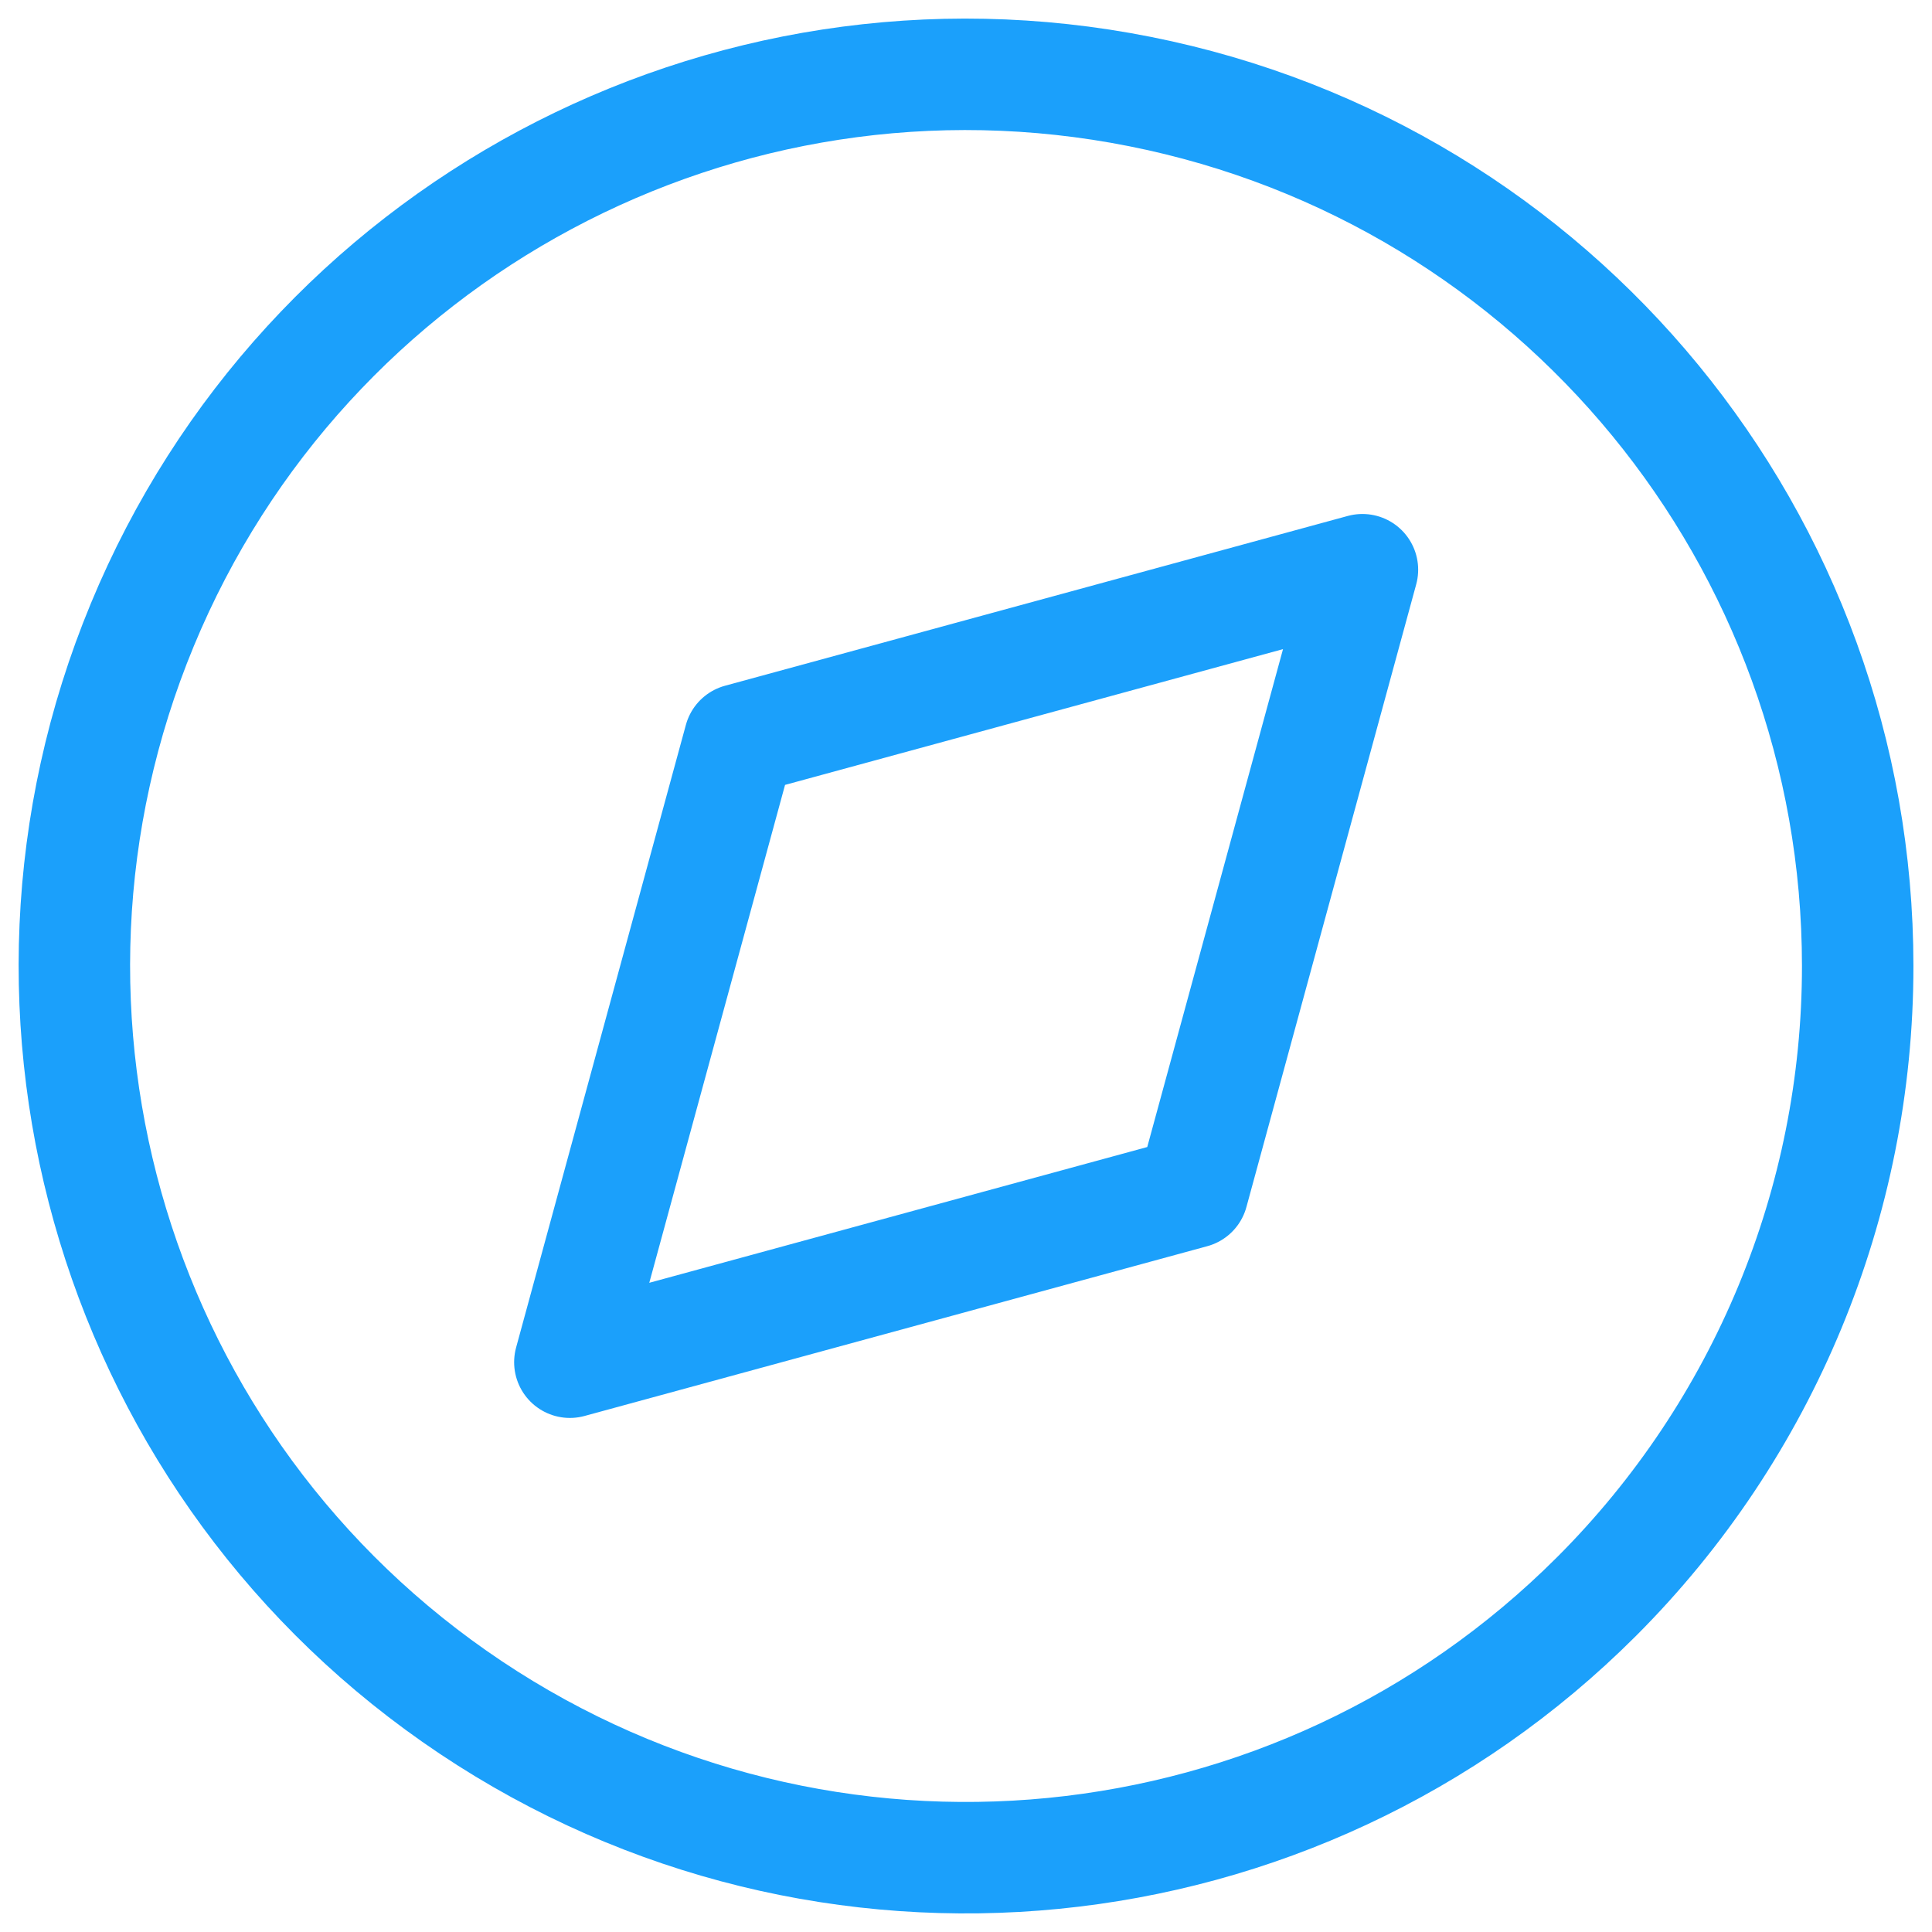
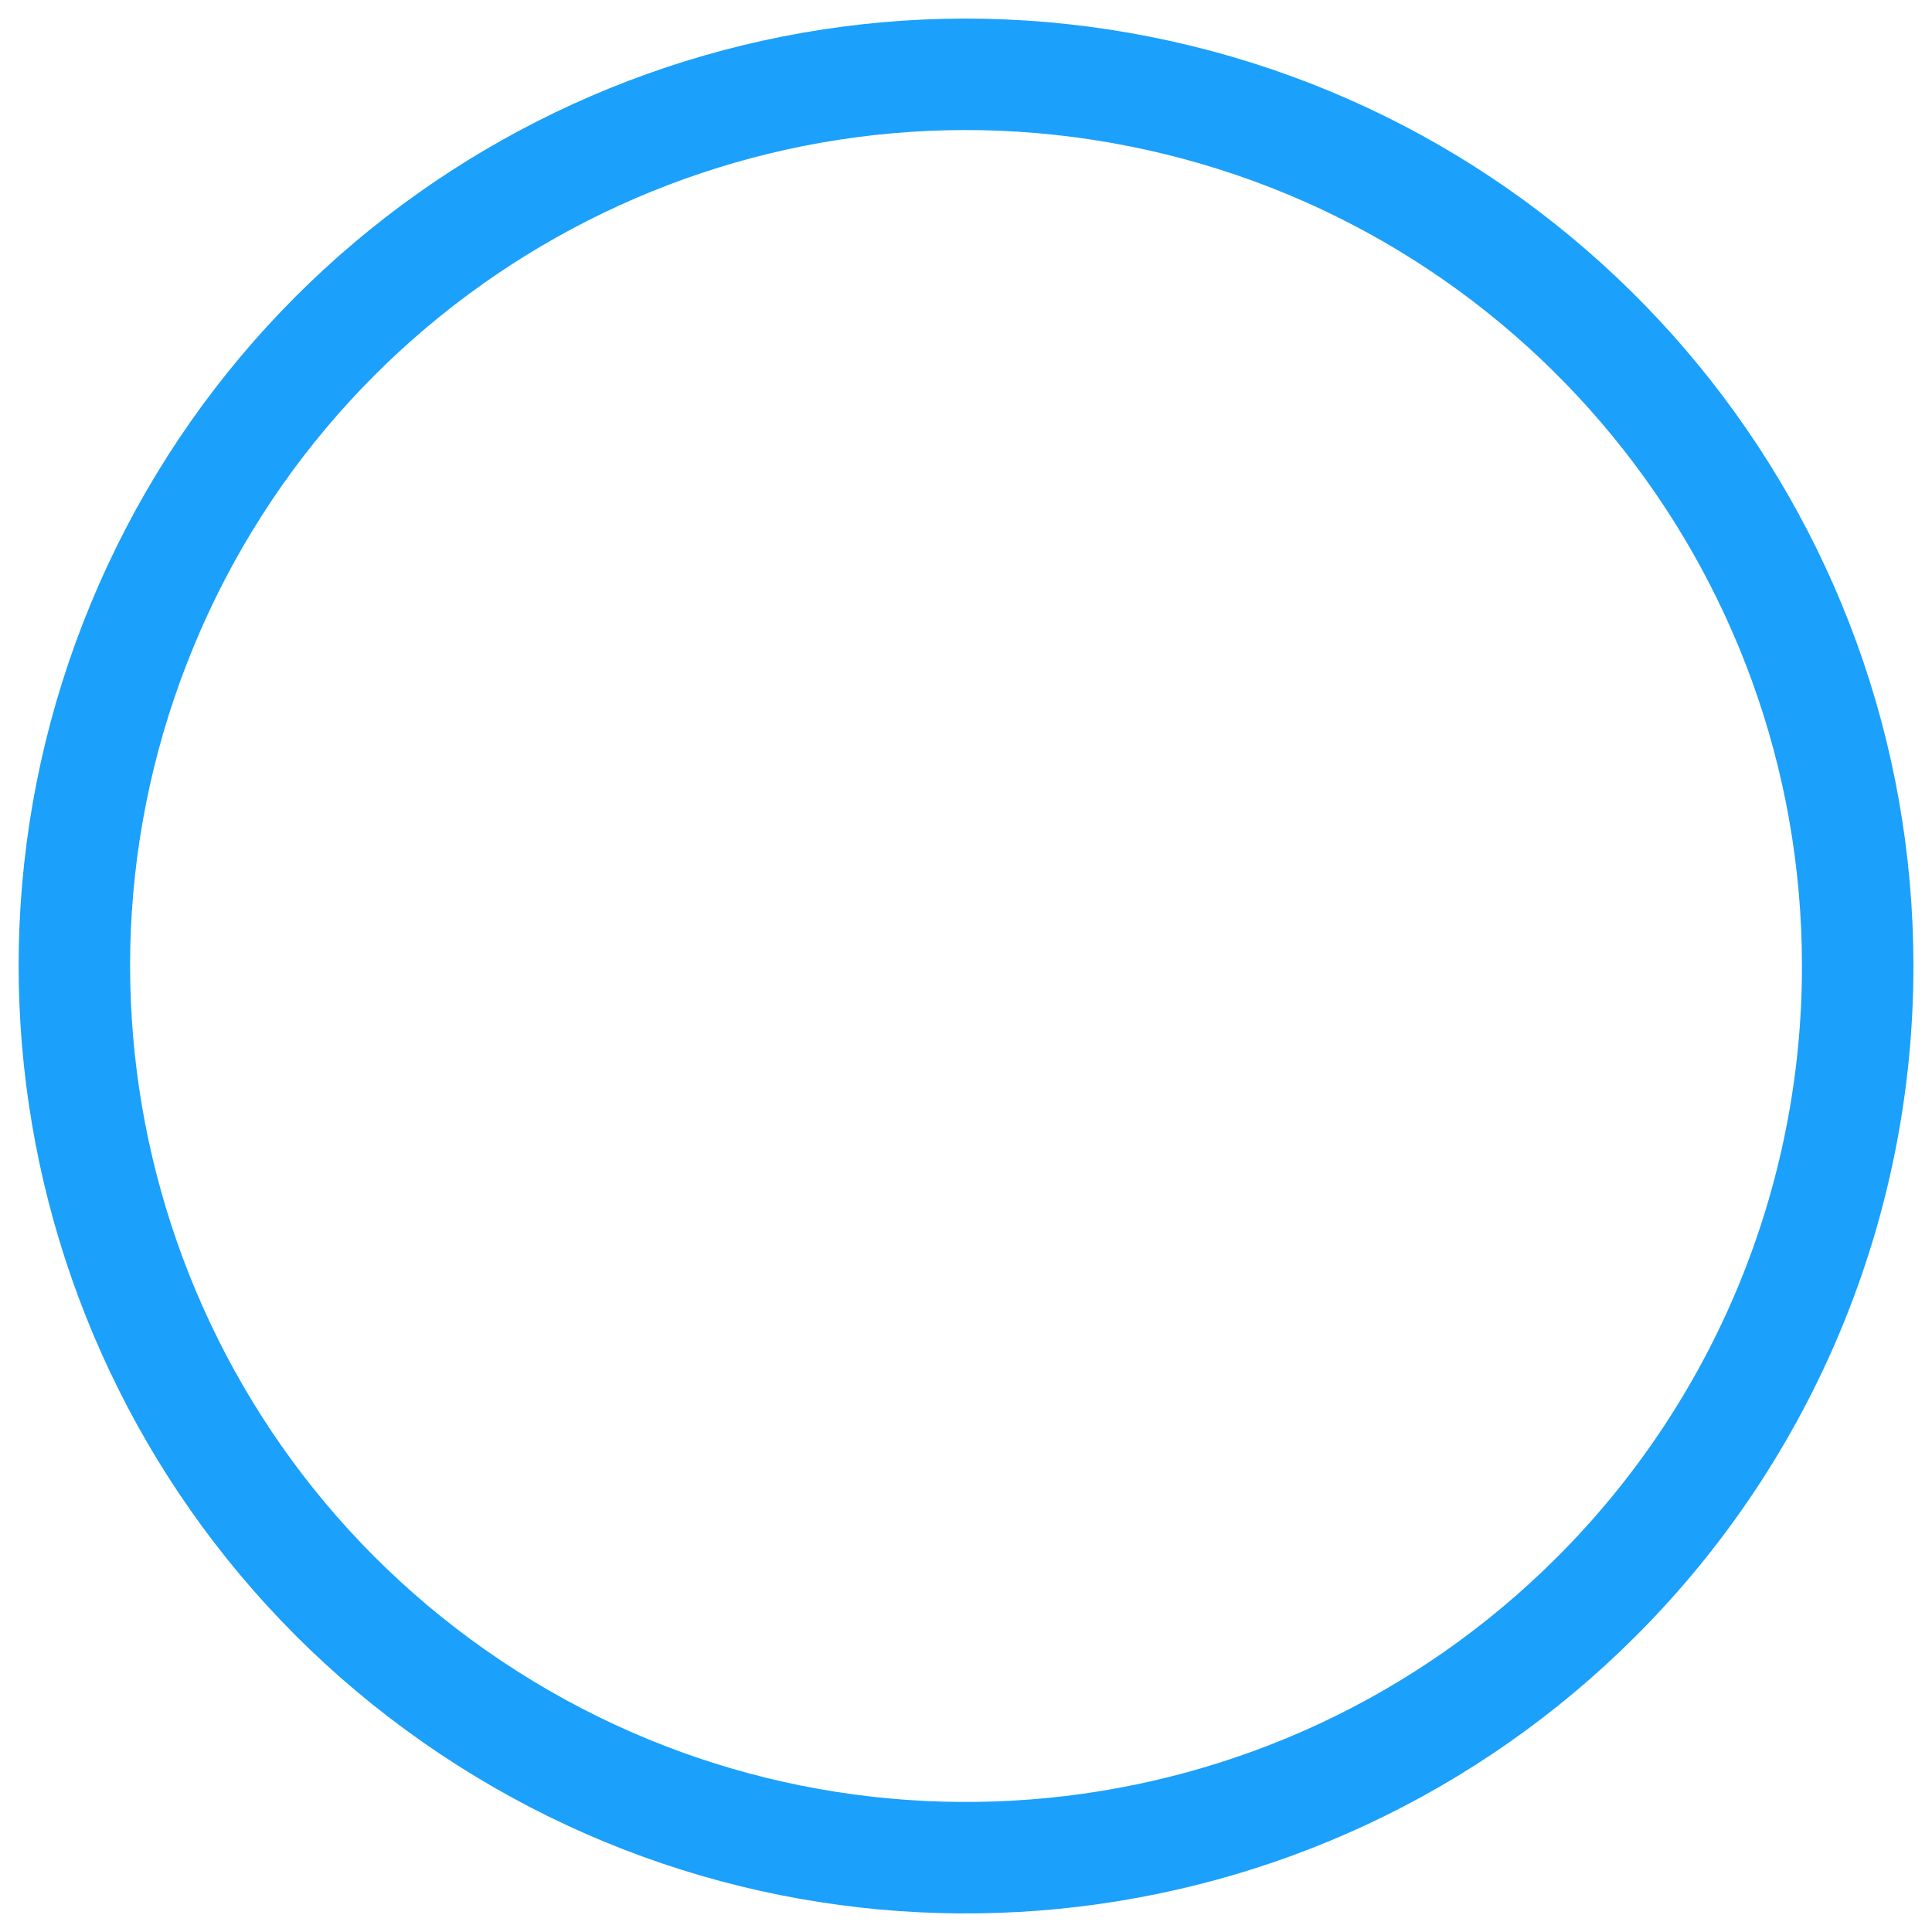
<svg xmlns="http://www.w3.org/2000/svg" width="26" height="26" viewBox="0 0 26 26" fill="none">
-   <path fill-rule="evenodd" clip-rule="evenodd" d="M7.669 18.332L16.05 16.047L18.335 7.667L9.954 9.952L7.669 18.332Z" stroke="#1BA0FB" stroke-width="1.5" stroke-linecap="round" stroke-linejoin="round" />
  <path fill-rule="evenodd" clip-rule="evenodd" d="M25 13C25 7.275 20.956 2.348 15.341 1.232C9.727 0.115 4.105 3.12 1.915 8.409C-0.275 13.698 1.575 19.798 6.335 22.978C11.095 26.158 17.439 25.533 21.486 21.485C23.737 19.234 25.001 16.182 25 13Z" stroke="#1BA0FB" stroke-width="1.5" stroke-linecap="round" stroke-linejoin="round" />
</svg>